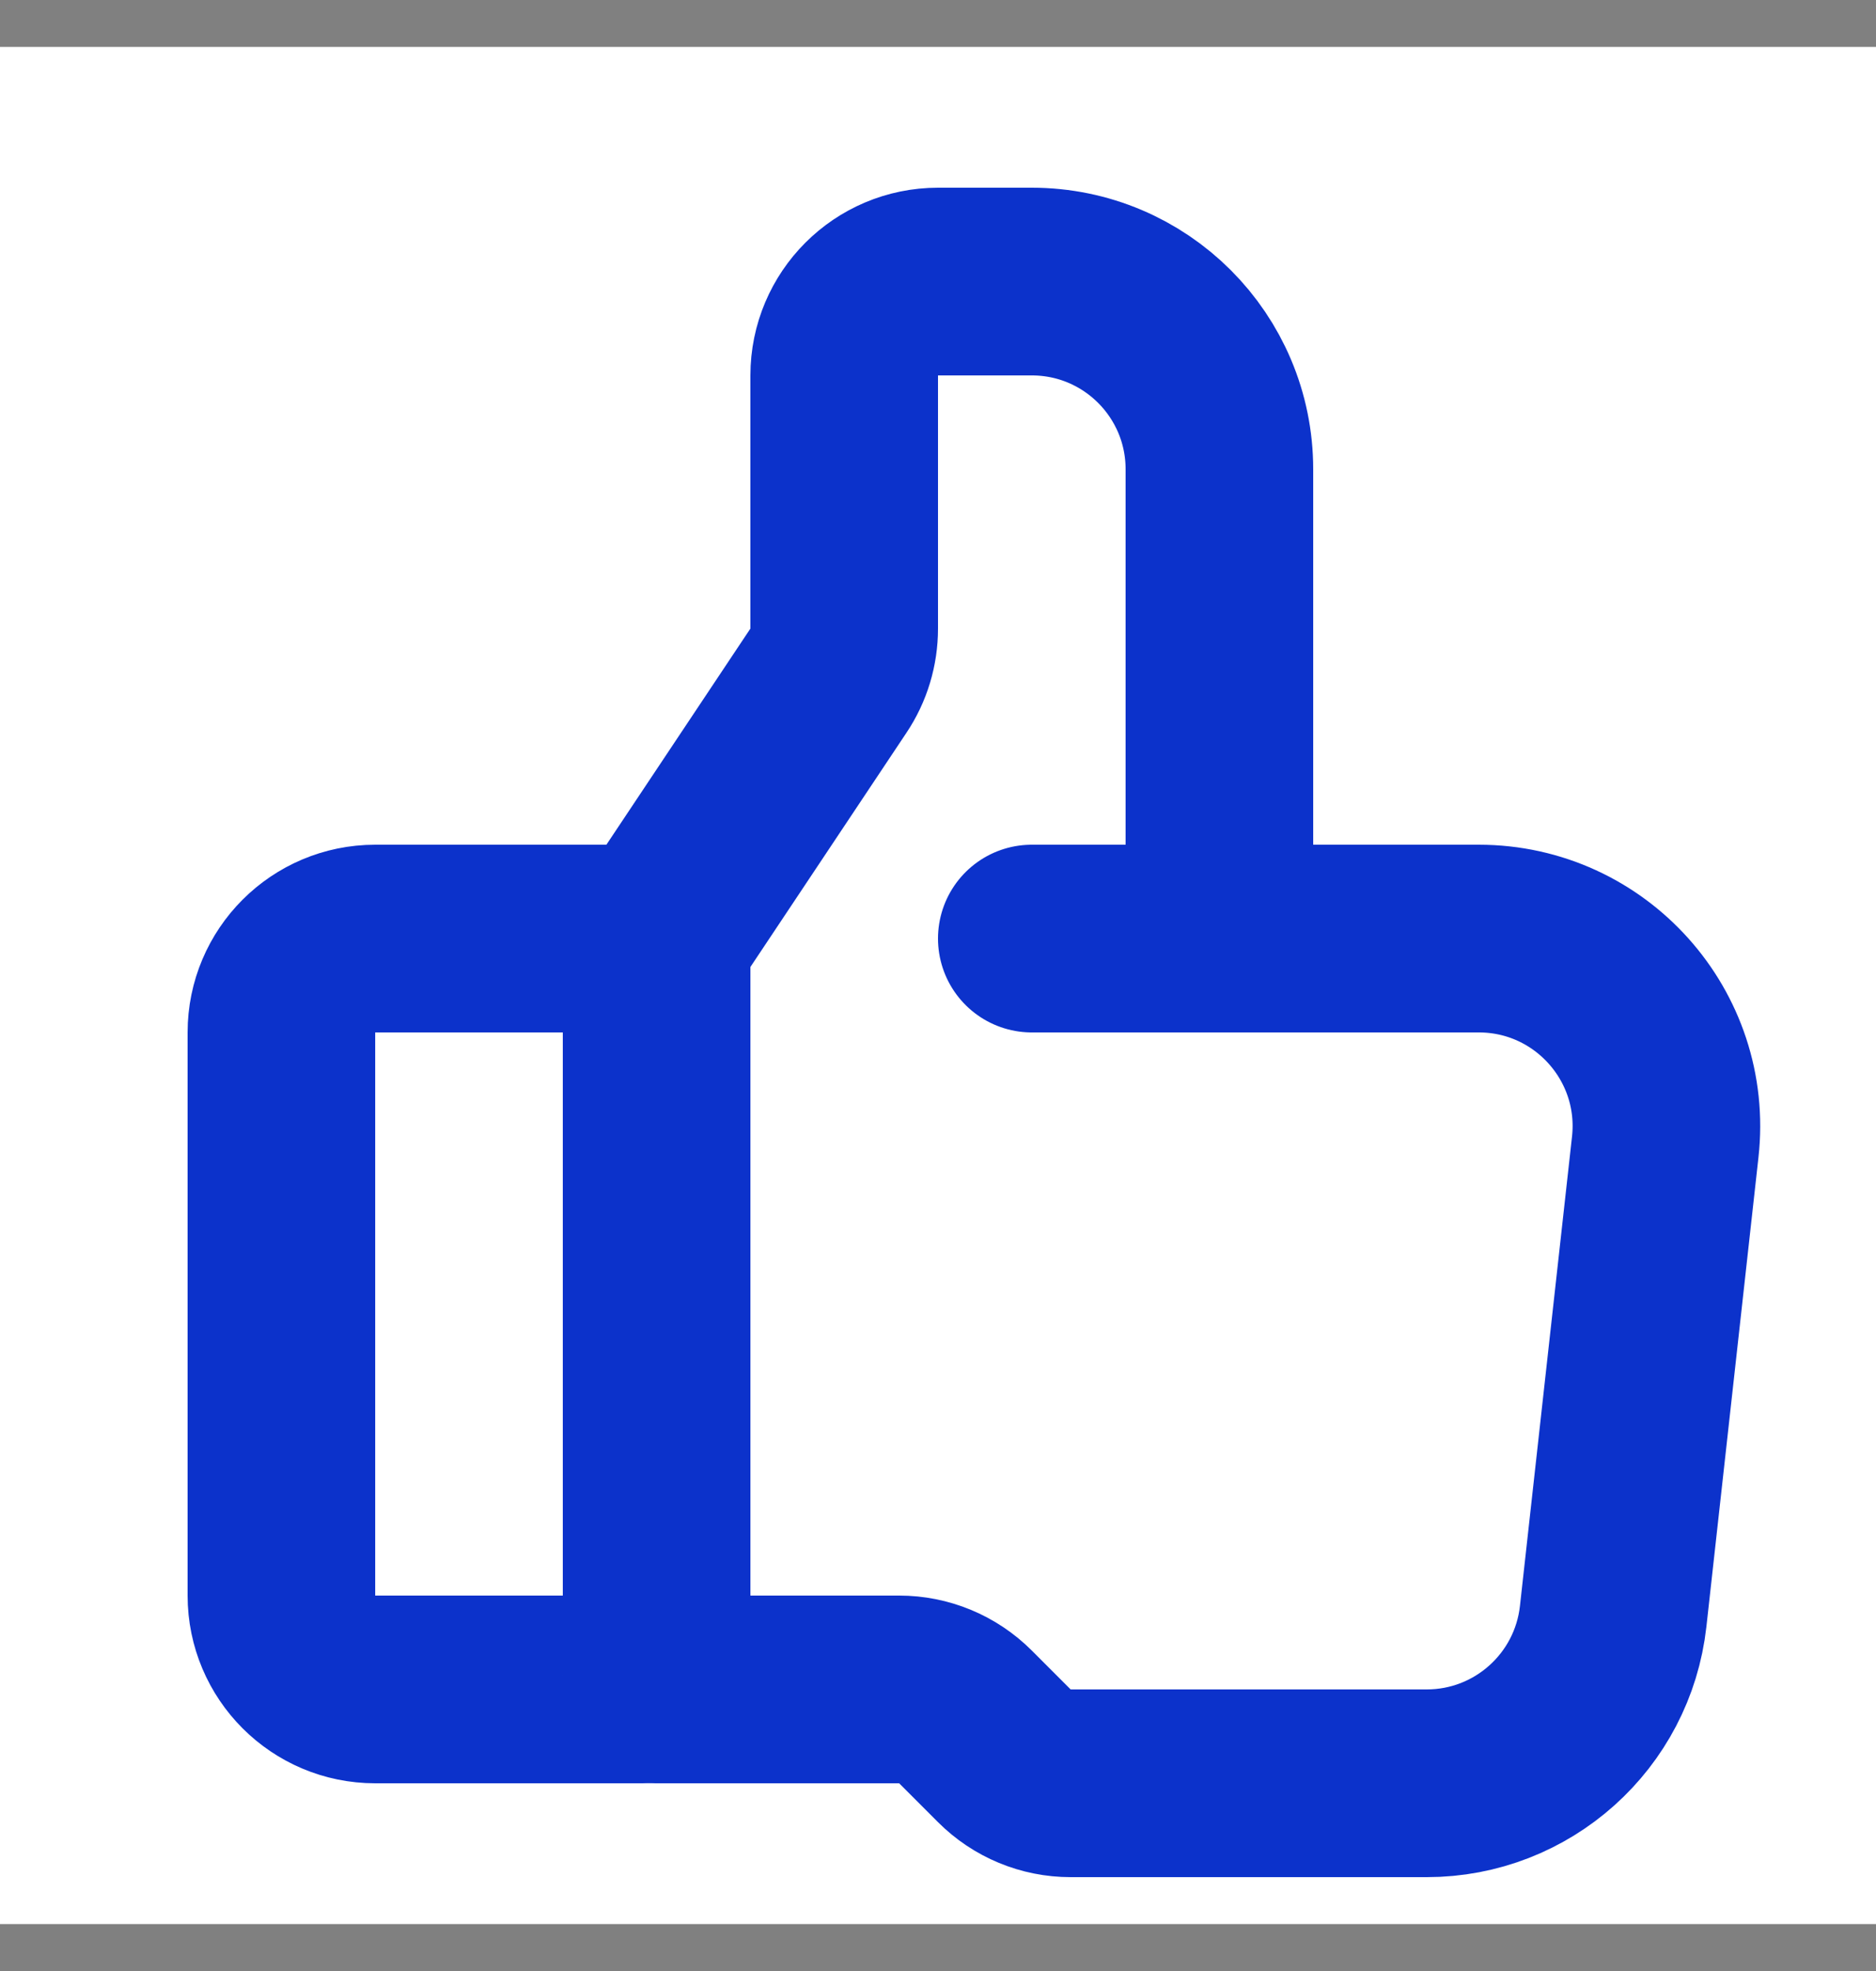
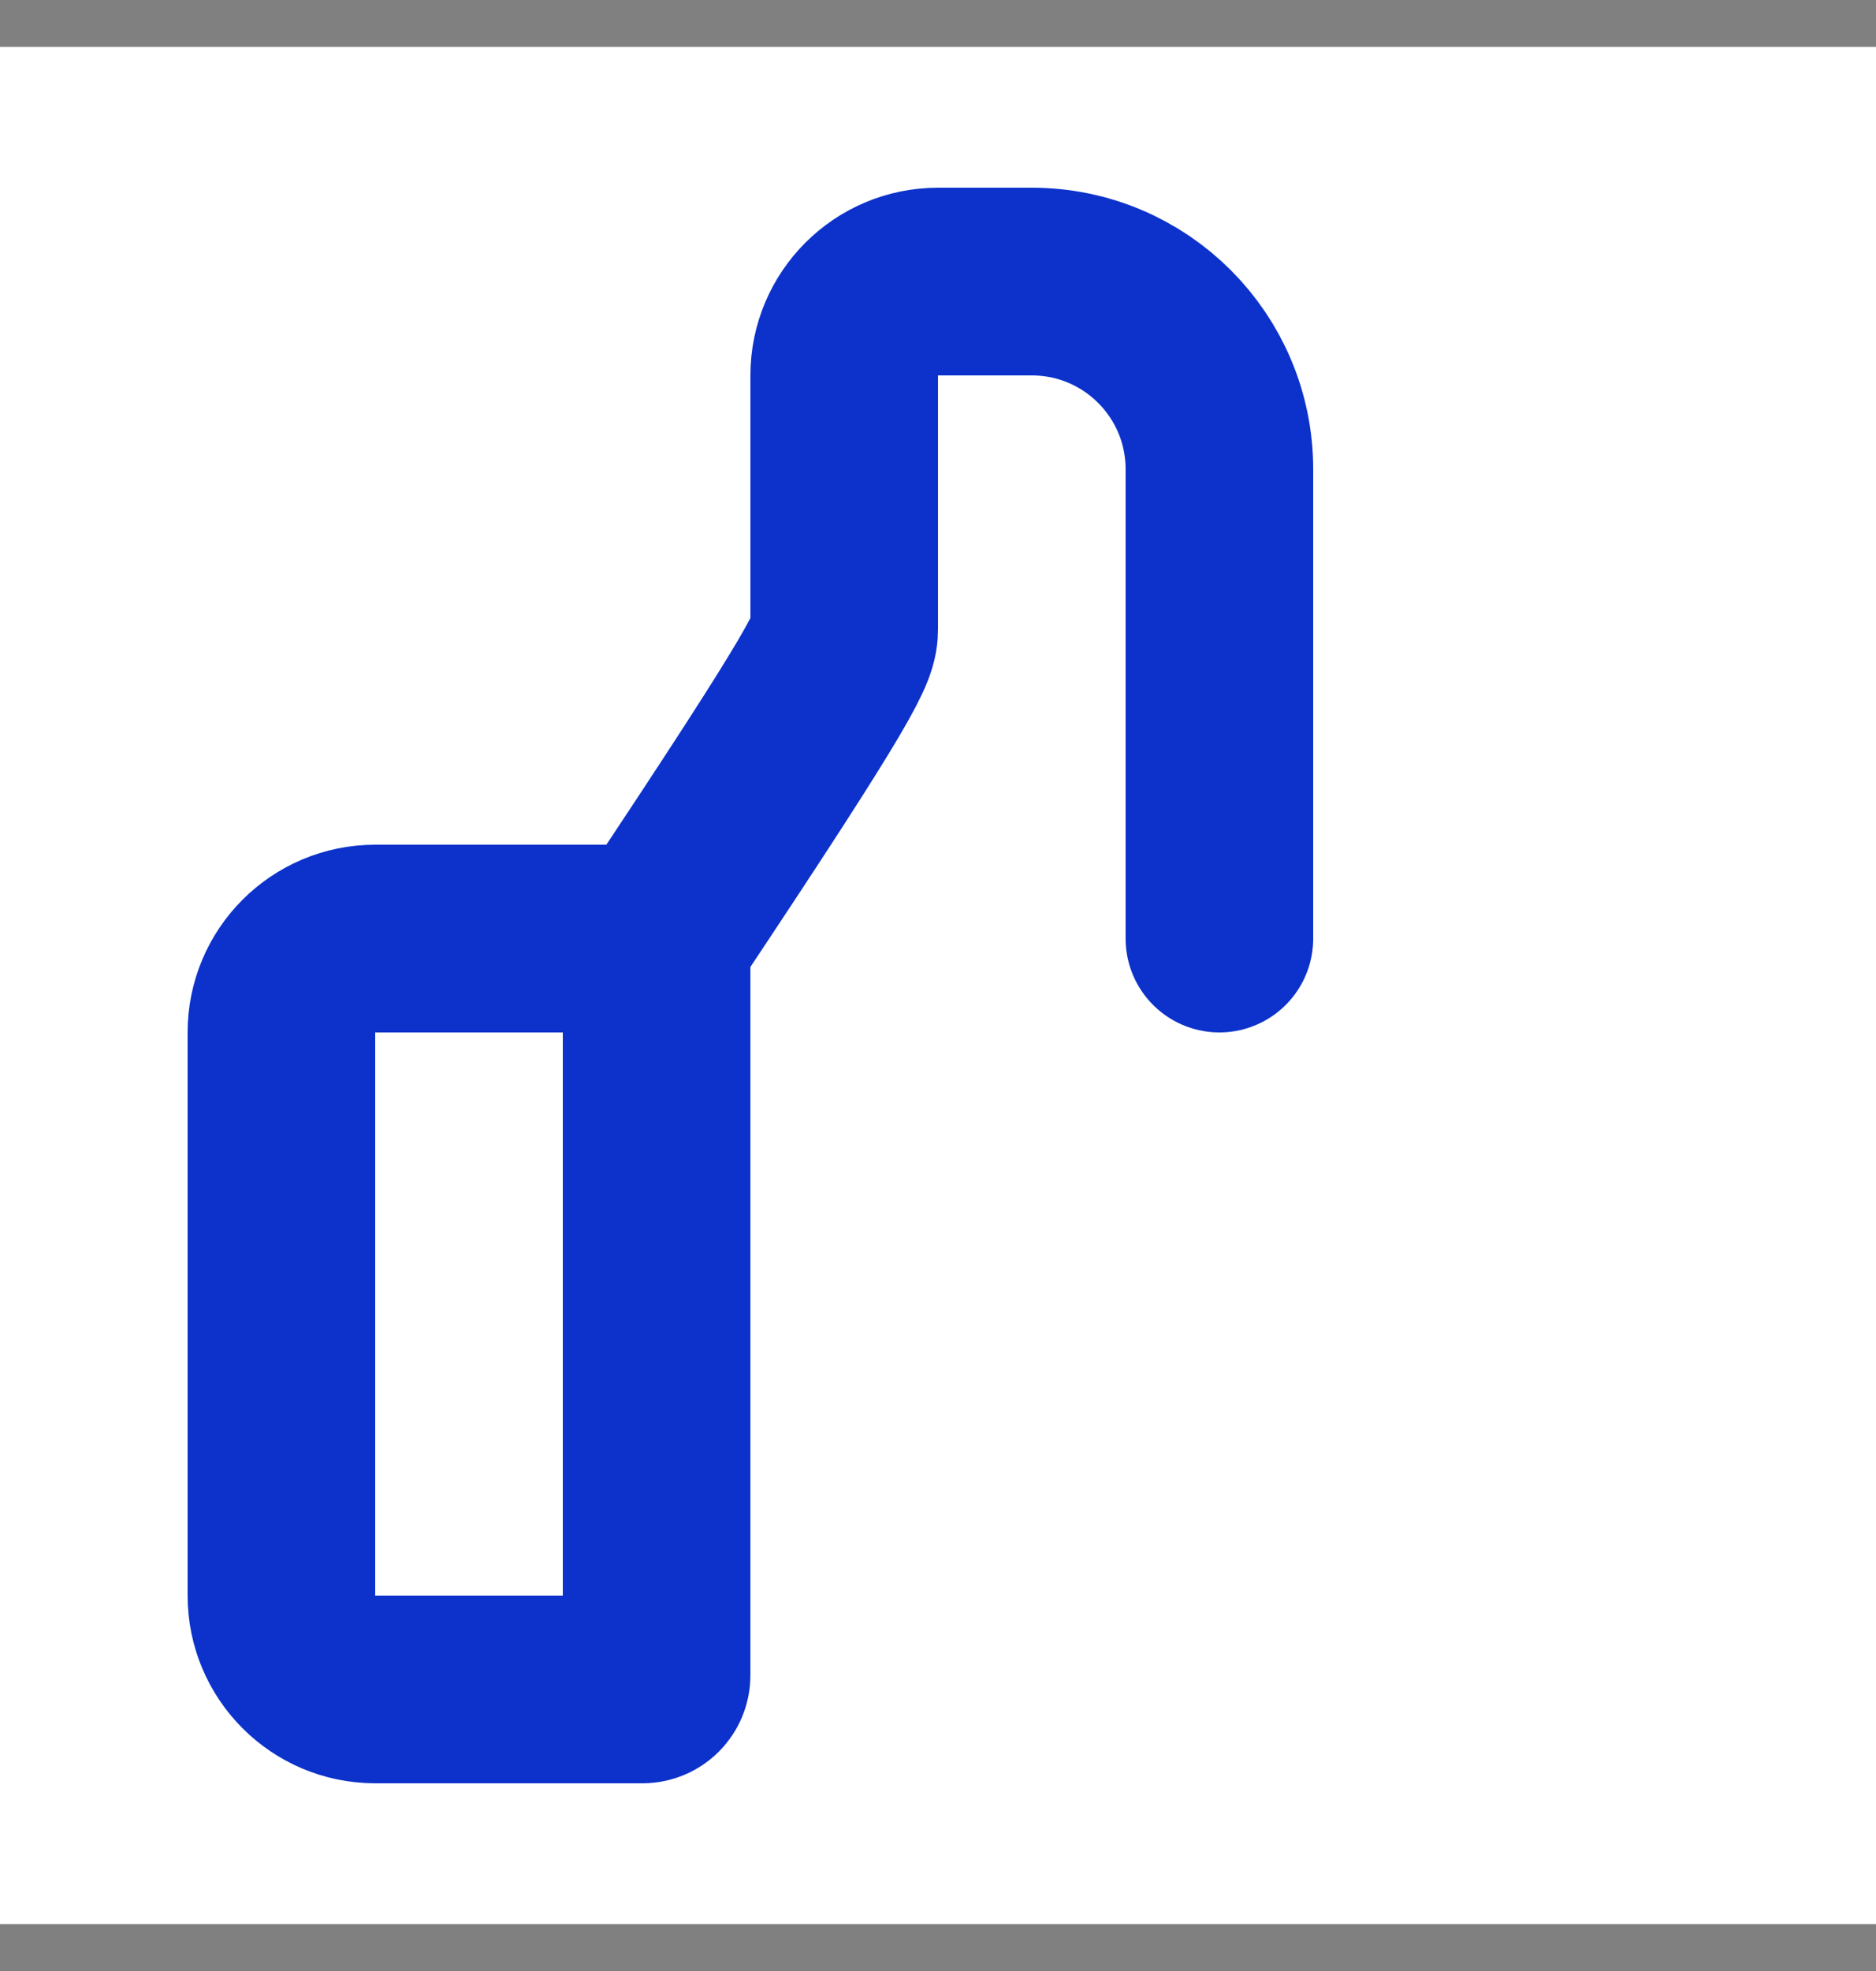
<svg xmlns="http://www.w3.org/2000/svg" width="20" height="21" viewBox="0 0 20 21" fill="none">
  <rect x="0" y="0" width="20" height="21" fill="#808080" stroke="none" />
  <rect width="20" height="20" transform="translate(0 0.5)" fill="white" />
  <path d="M6.85 18H4C3.448 18 3 17.552 3 17V11C3 10.448 3.448 10 4 10H6.85C6.933 10 7 10.067 7 10.15V17.85C7 17.933 6.933 18 6.85 18Z" stroke="#0C32CB" stroke-width="2" stroke-linecap="round" />
-   <path d="M7 10L8.832 7.252C8.942 7.088 9 6.895 9 6.697V4C9 3.448 9.448 3 10 3H11C12.105 3 13 3.895 13 5V10" stroke="#0C32CB" stroke-width="2" stroke-linecap="round" />
-   <path d="M11 10H15.765C16.957 10 17.885 11.036 17.753 12.221L17.198 17.221C17.085 18.234 16.229 19 15.21 19H11.414C11.149 19 10.895 18.895 10.707 18.707L10.293 18.293C10.105 18.105 9.851 18 9.586 18H7" stroke="#0C32CB" stroke-width="2" stroke-linecap="round" />
+   <path d="M7 10C8.942 7.088 9 6.895 9 6.697V4C9 3.448 9.448 3 10 3H11C12.105 3 13 3.895 13 5V10" stroke="#0C32CB" stroke-width="2" stroke-linecap="round" />
</svg>